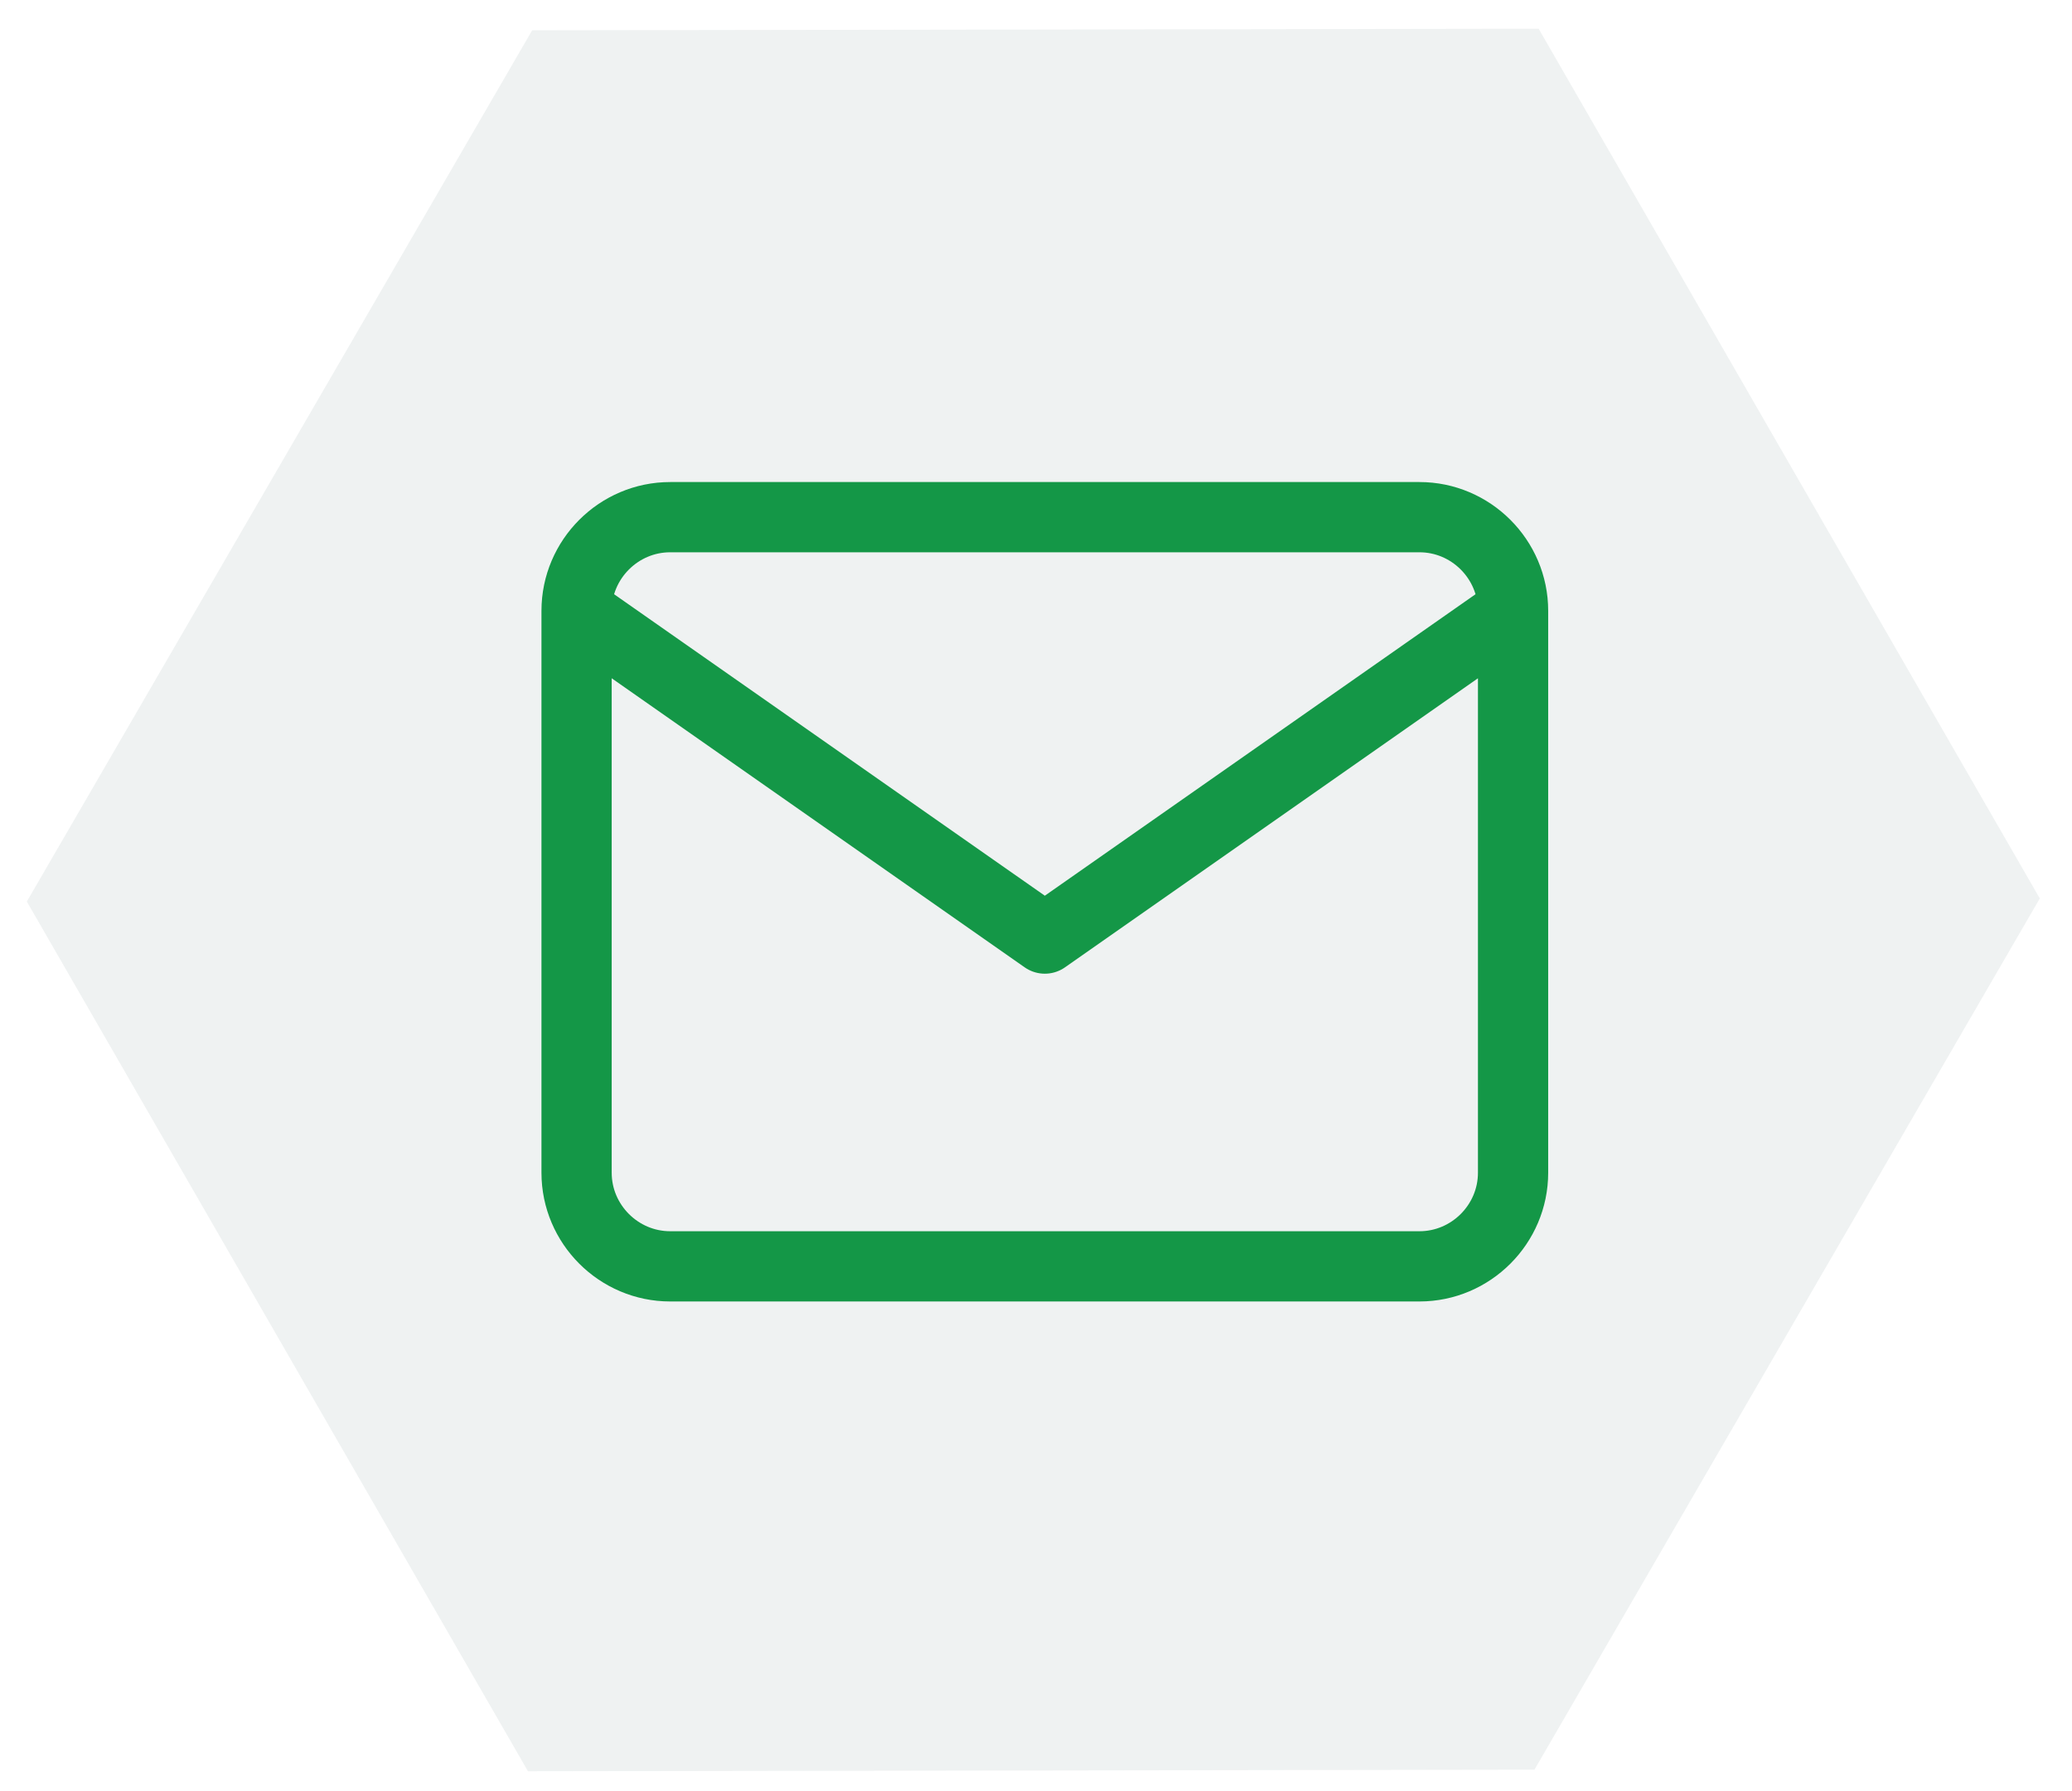
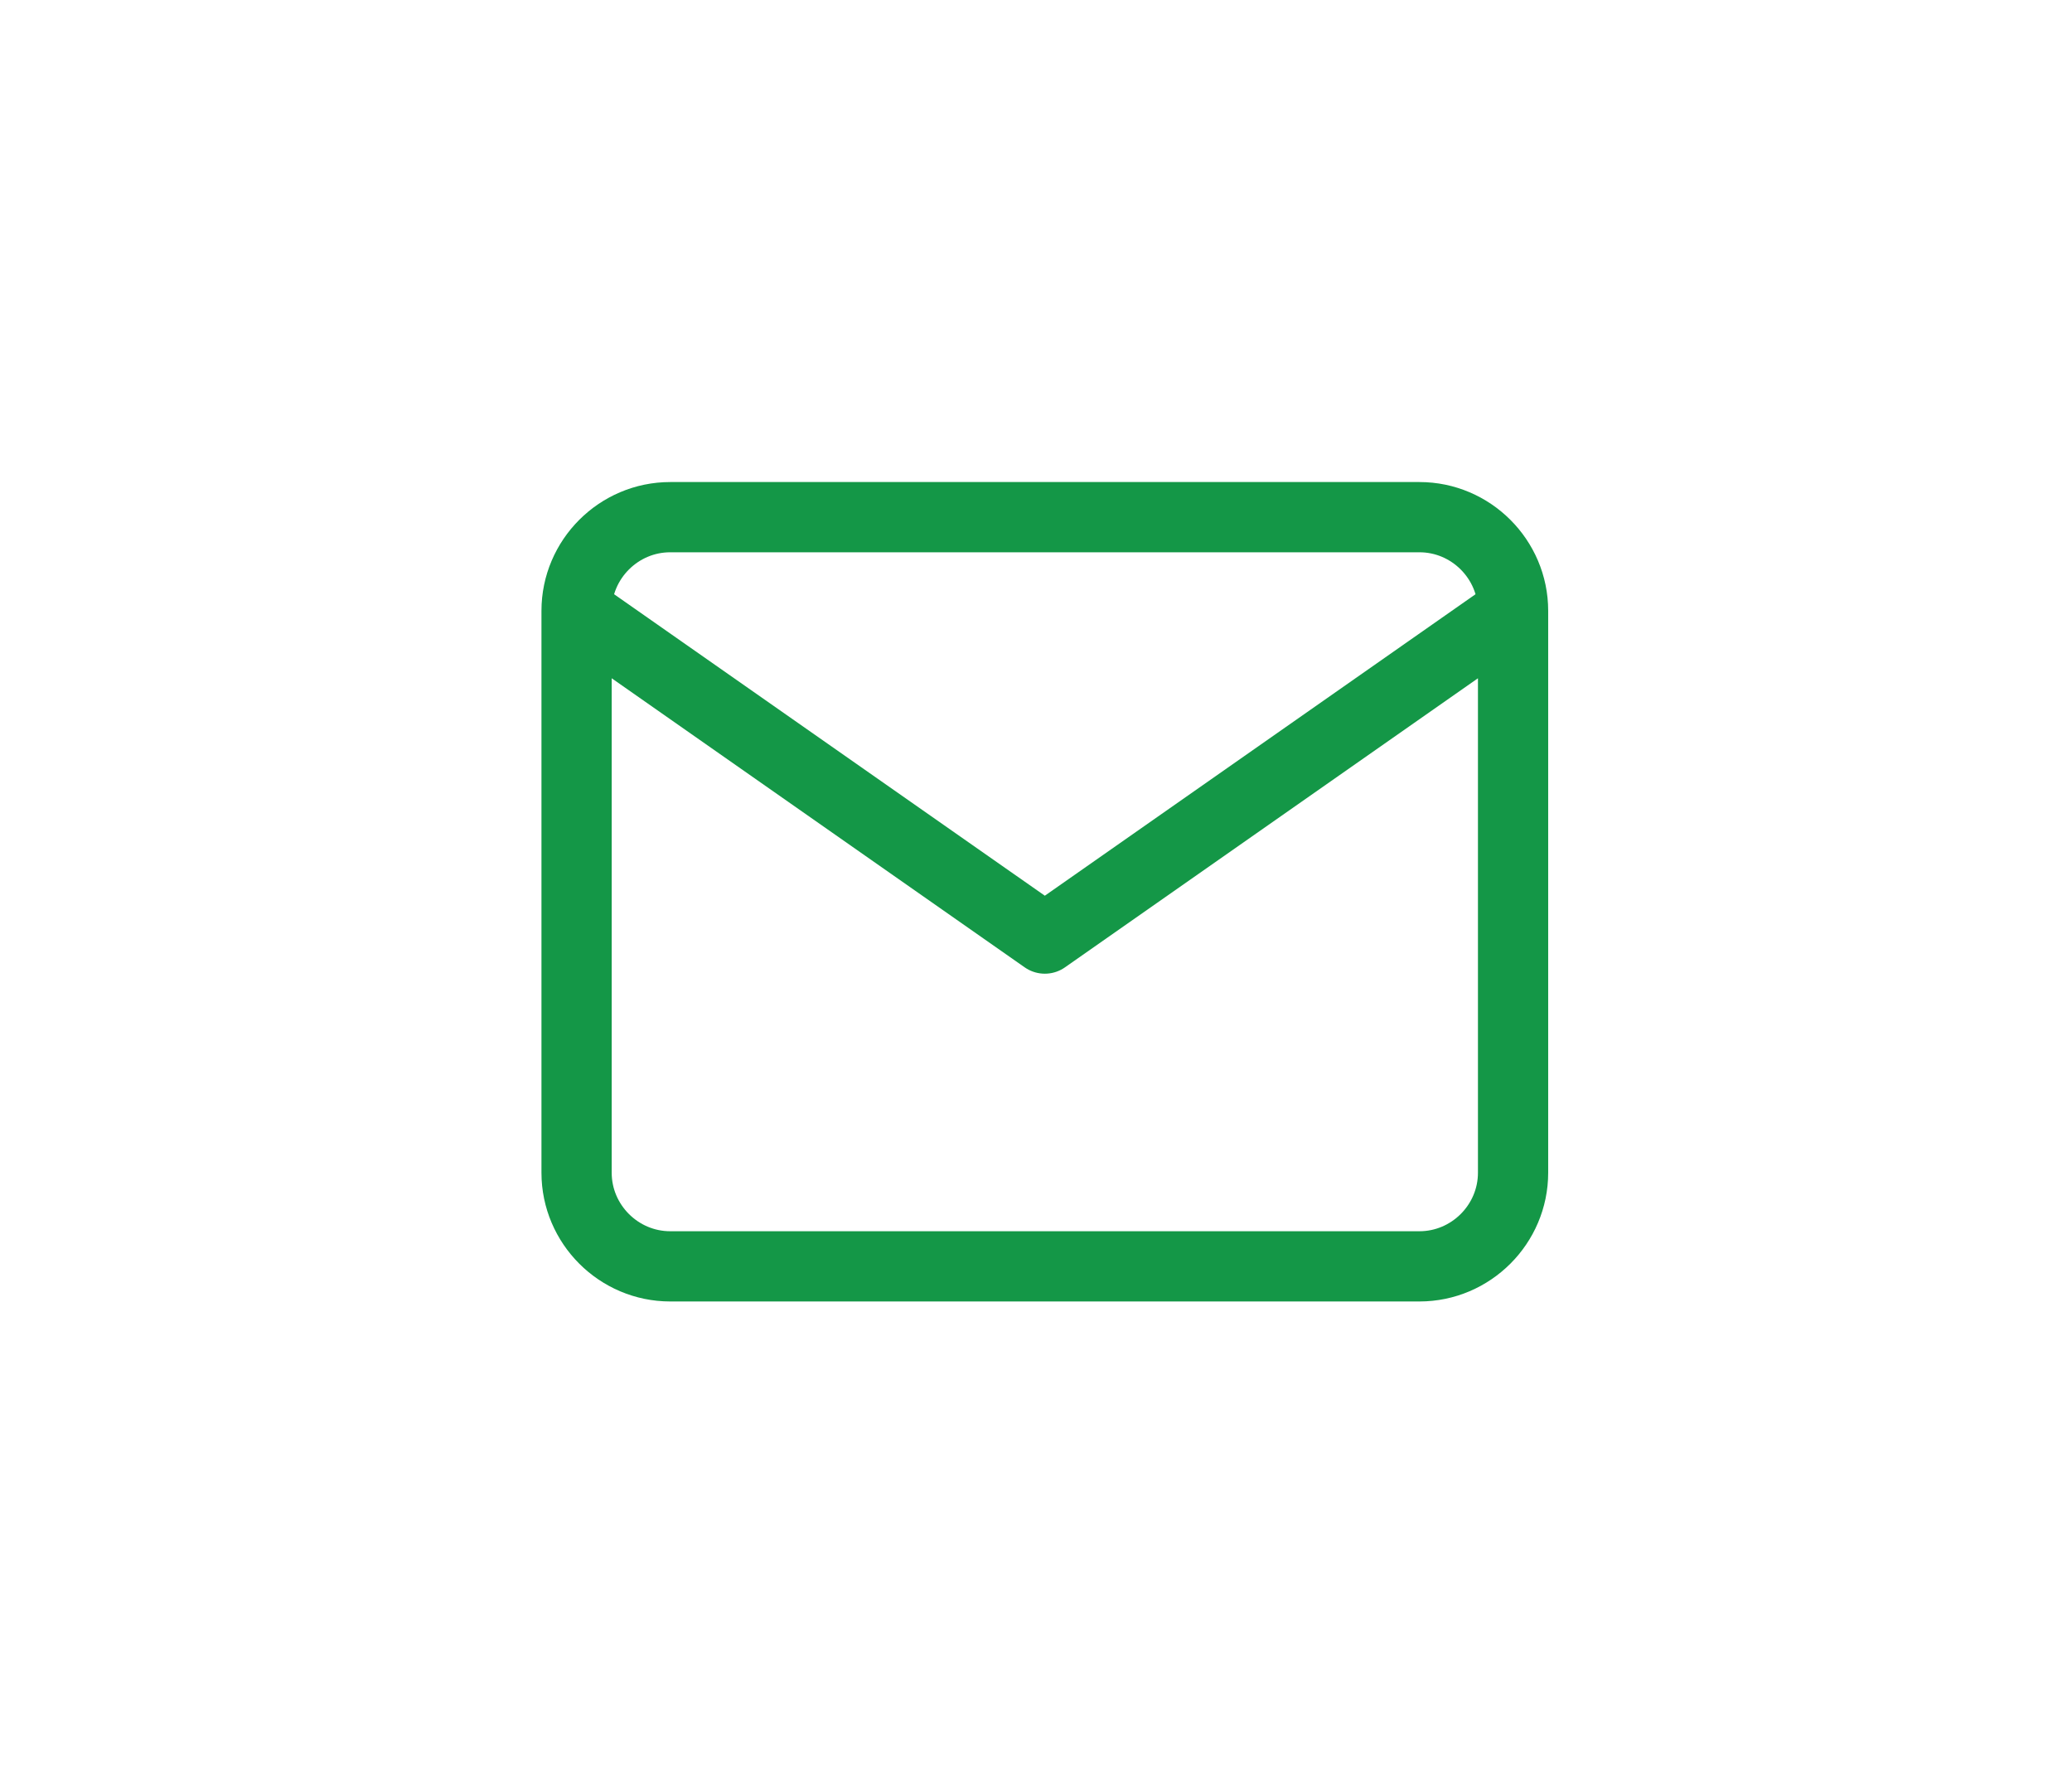
<svg xmlns="http://www.w3.org/2000/svg" width="118" height="102" viewBox="0 0 118 102" fill="none">
-   <path d="M30.307 1.725L87.626 1.636L116.166 51.167L87.387 100.786L30.068 100.875L1.528 51.345L30.307 1.725Z" fill="#637881" fill-opacity="0.1" />
  <path d="M86.169 34.787C86.169 31.853 83.769 29.453 80.836 29.453H38.169C35.236 29.453 32.836 31.853 32.836 34.787M86.169 34.787V66.787C86.169 69.72 83.769 72.12 80.836 72.12H38.169C35.236 72.12 32.836 69.72 32.836 66.787V34.787M86.169 34.787L59.503 53.453L32.836 34.787" stroke="#149747" stroke-width="4" stroke-linecap="round" stroke-linejoin="round" />
</svg>